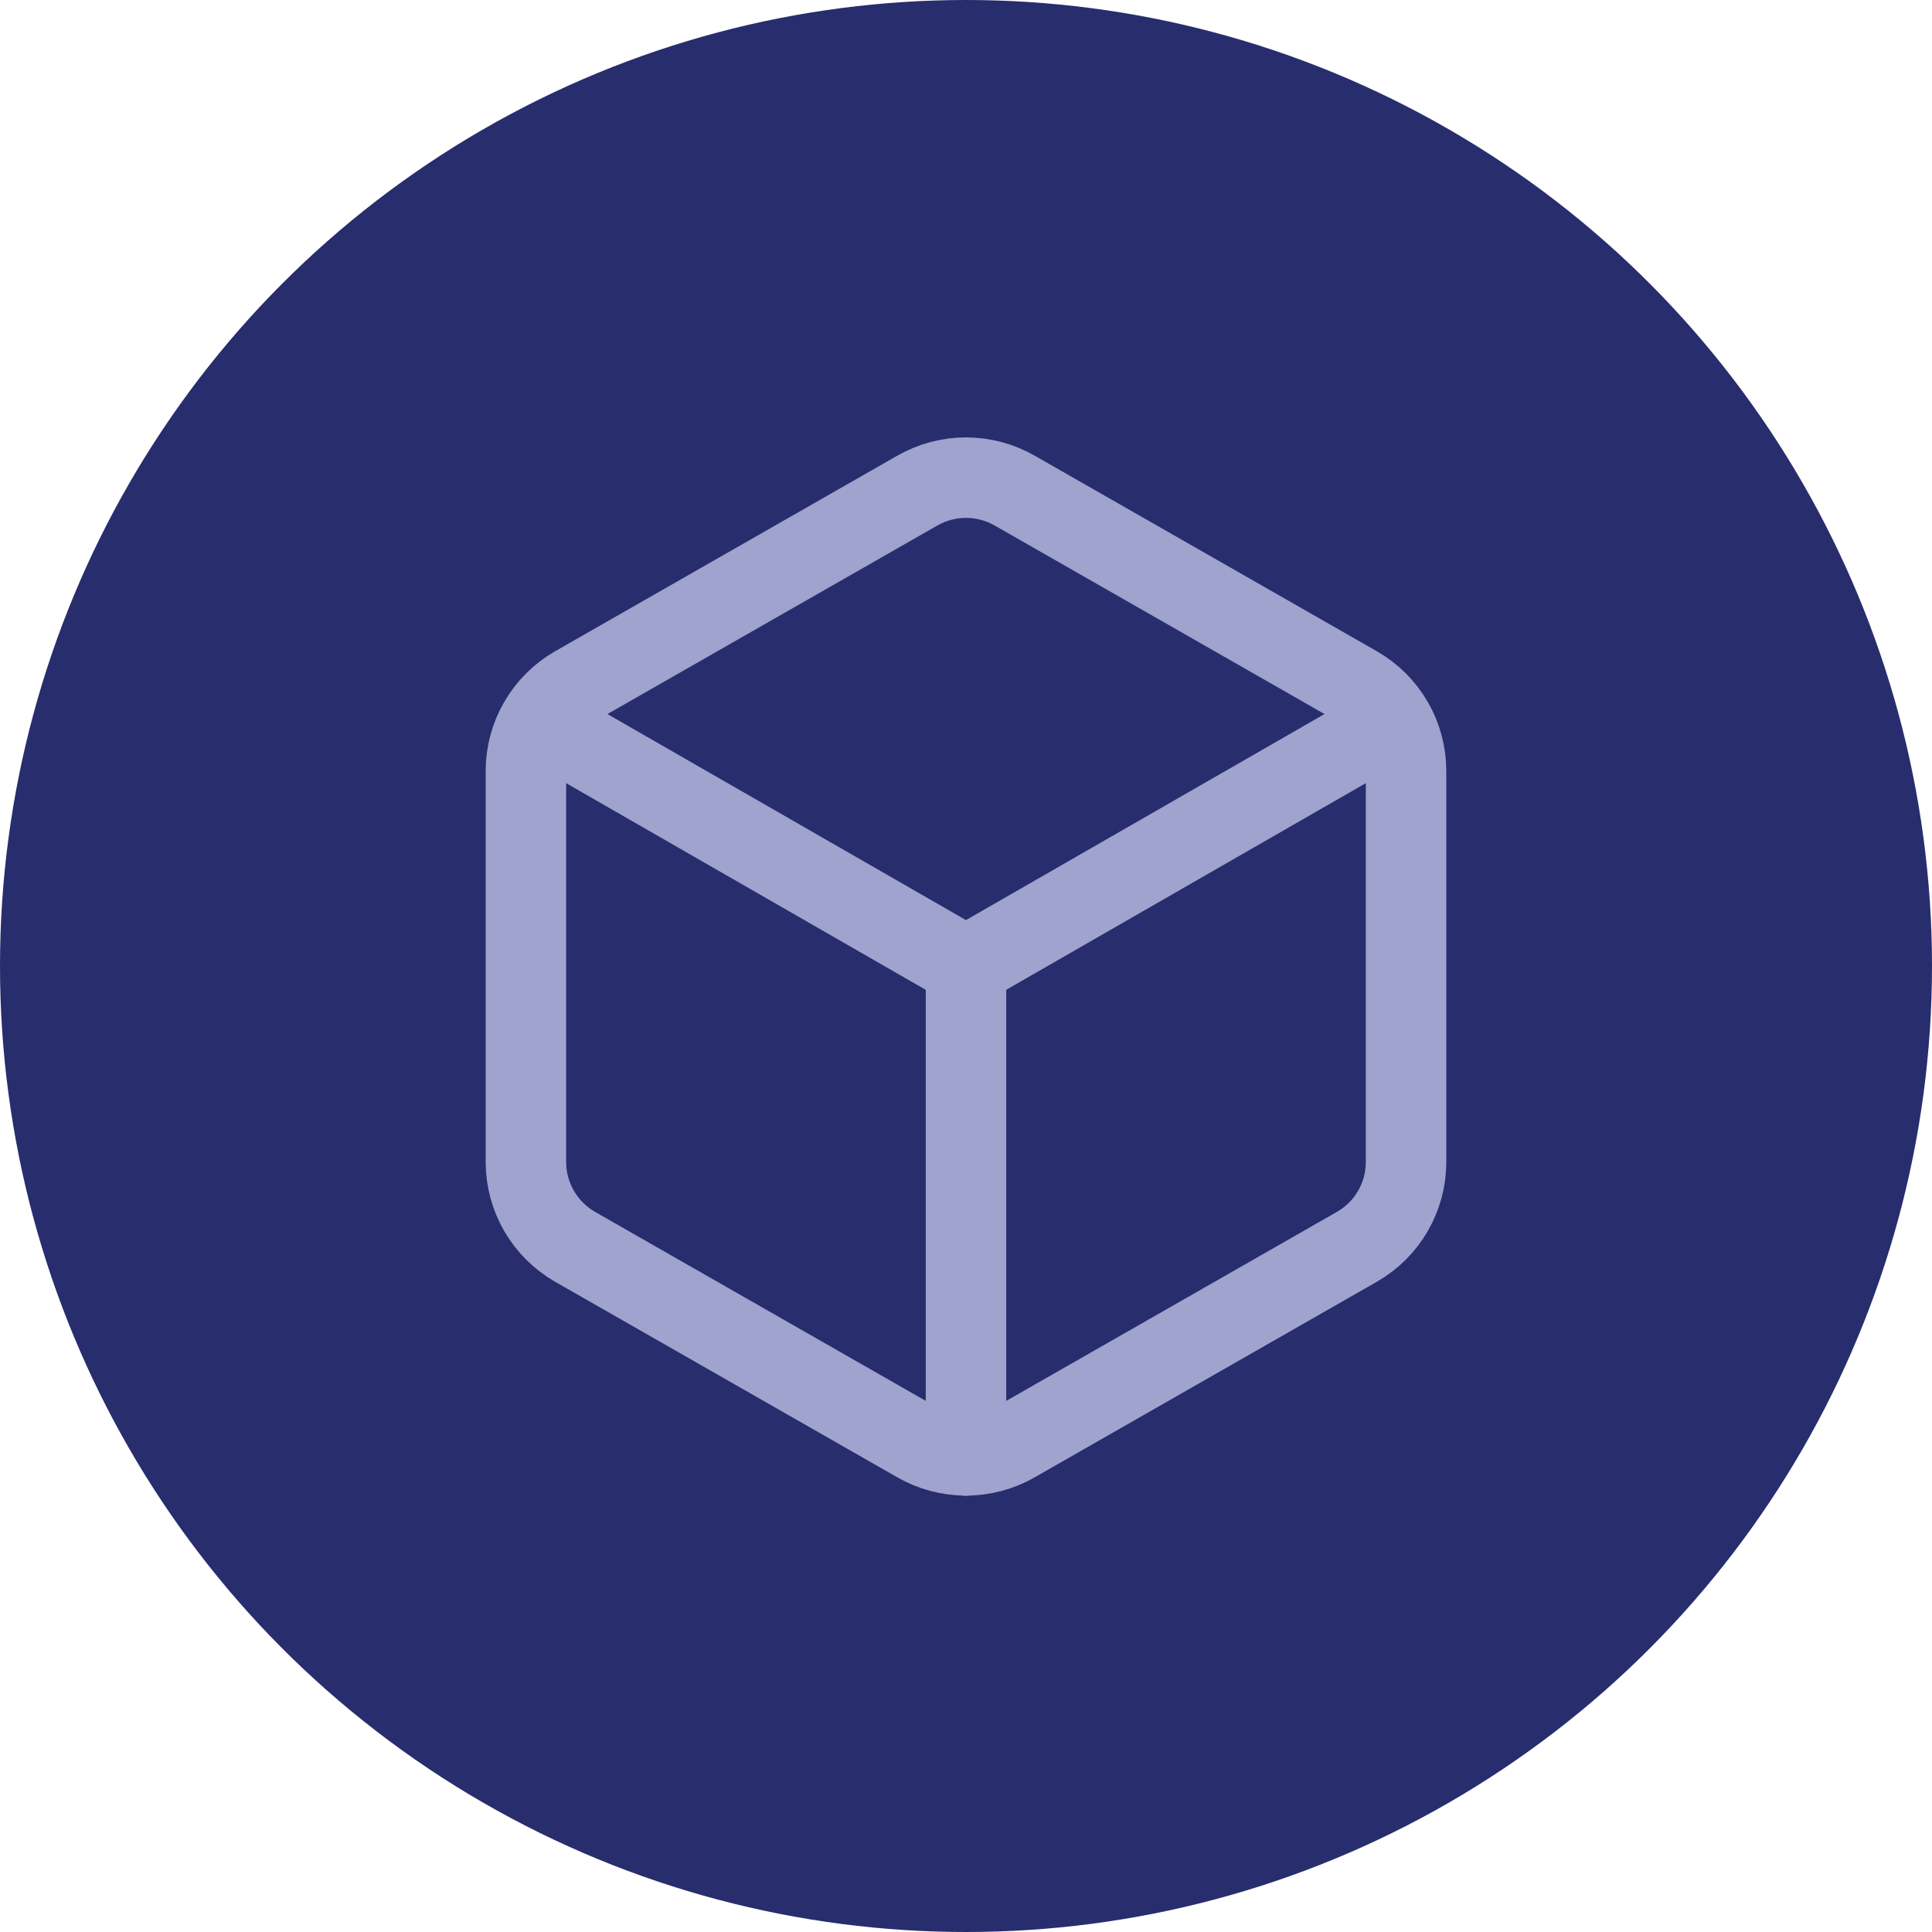
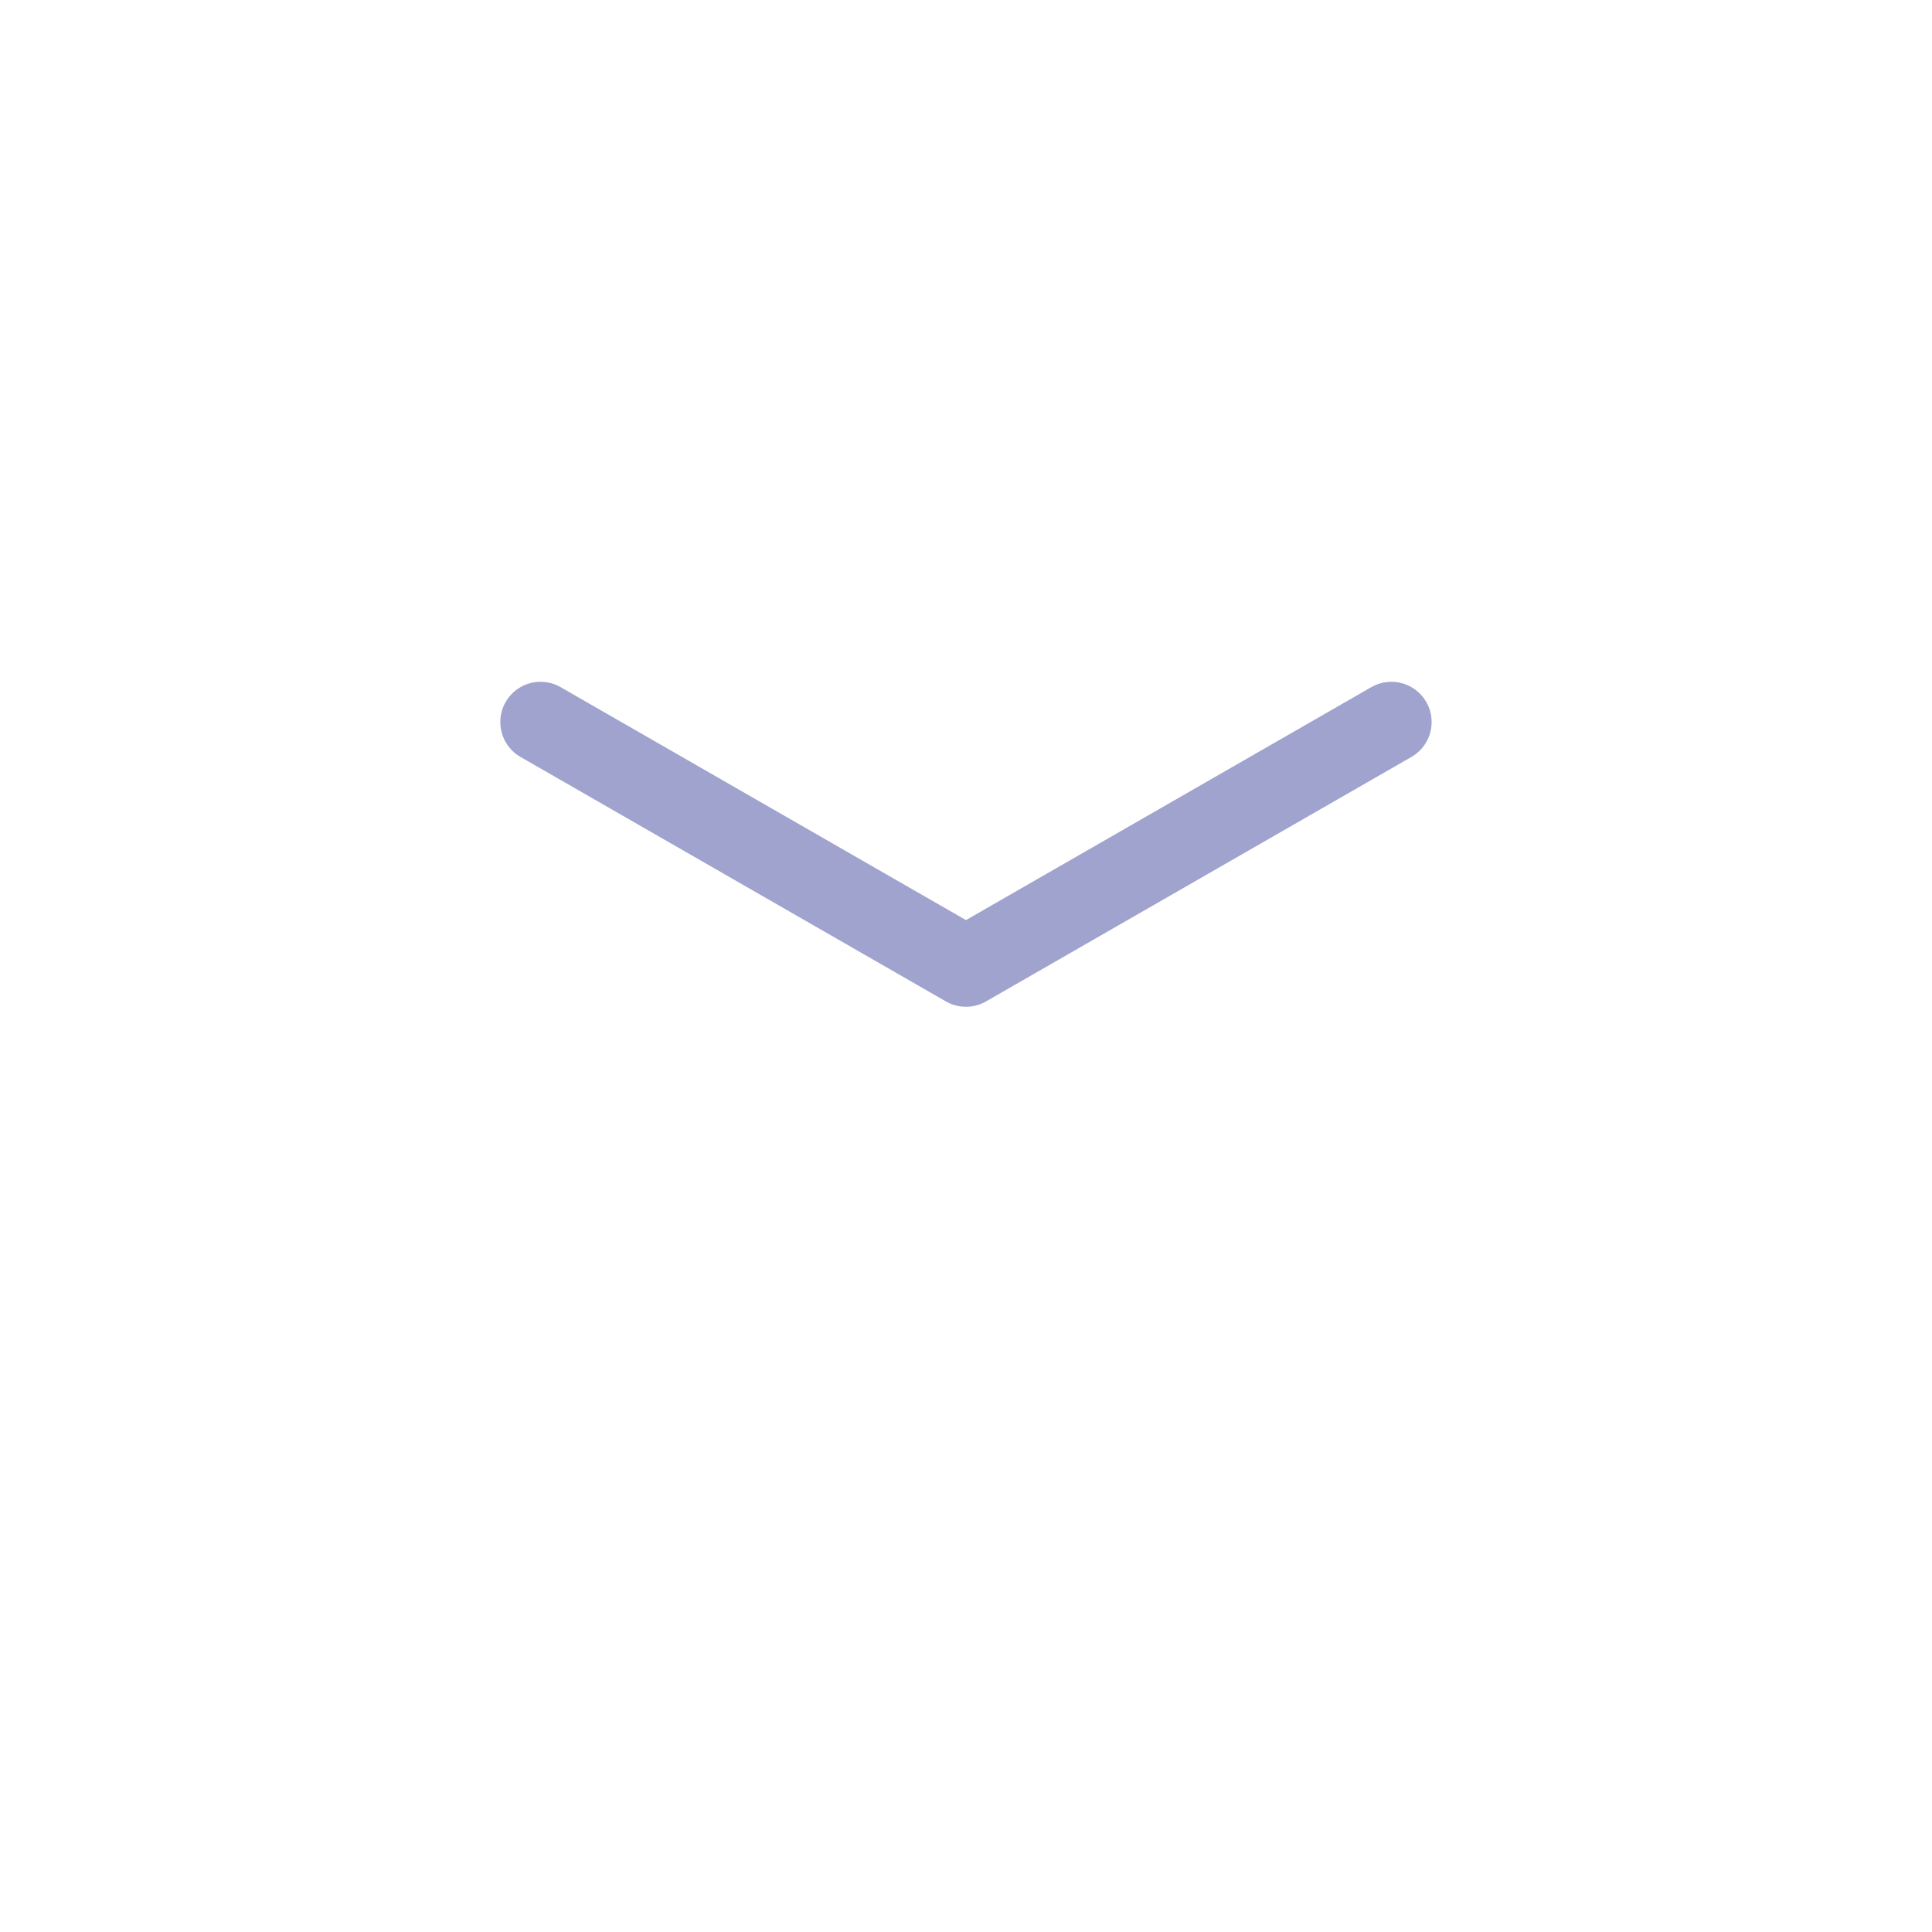
<svg xmlns="http://www.w3.org/2000/svg" width="48" height="48" viewBox="0 0 48 48" fill="none">
-   <circle cx="24" cy="24" r="24" fill="#272D6D" />
-   <path d="M34.933 19.153C34.933 18.727 34.82 18.309 34.607 17.94C34.394 17.571 34.087 17.265 33.718 17.052L25.215 12.192C24.845 11.979 24.426 11.867 24 11.867C23.573 11.867 23.154 11.979 22.785 12.192L14.281 17.052C13.912 17.265 13.606 17.571 13.393 17.94C13.179 18.309 13.067 18.727 13.066 19.153V28.872C13.067 29.298 13.179 29.716 13.393 30.085C13.606 30.454 13.912 30.76 14.281 30.973L22.785 35.833C23.154 36.046 23.573 36.158 24 36.158C24.426 36.158 24.845 36.046 25.215 35.833L33.718 30.973C34.087 30.76 34.394 30.454 34.607 30.085C34.82 29.716 34.933 29.298 34.933 28.872V19.153Z" stroke="#9FA3CD" stroke-width="2" stroke-linecap="round" stroke-linejoin="round" />
  <path d="M13.43 17.939L23.999 24.013L34.568 17.939" stroke="#9FA3CD" stroke-width="2" stroke-linecap="round" stroke-linejoin="round" />
-   <path d="M24 36.161V24.013" stroke="#9FA3CD" stroke-width="2" stroke-linecap="round" stroke-linejoin="round" />
</svg>